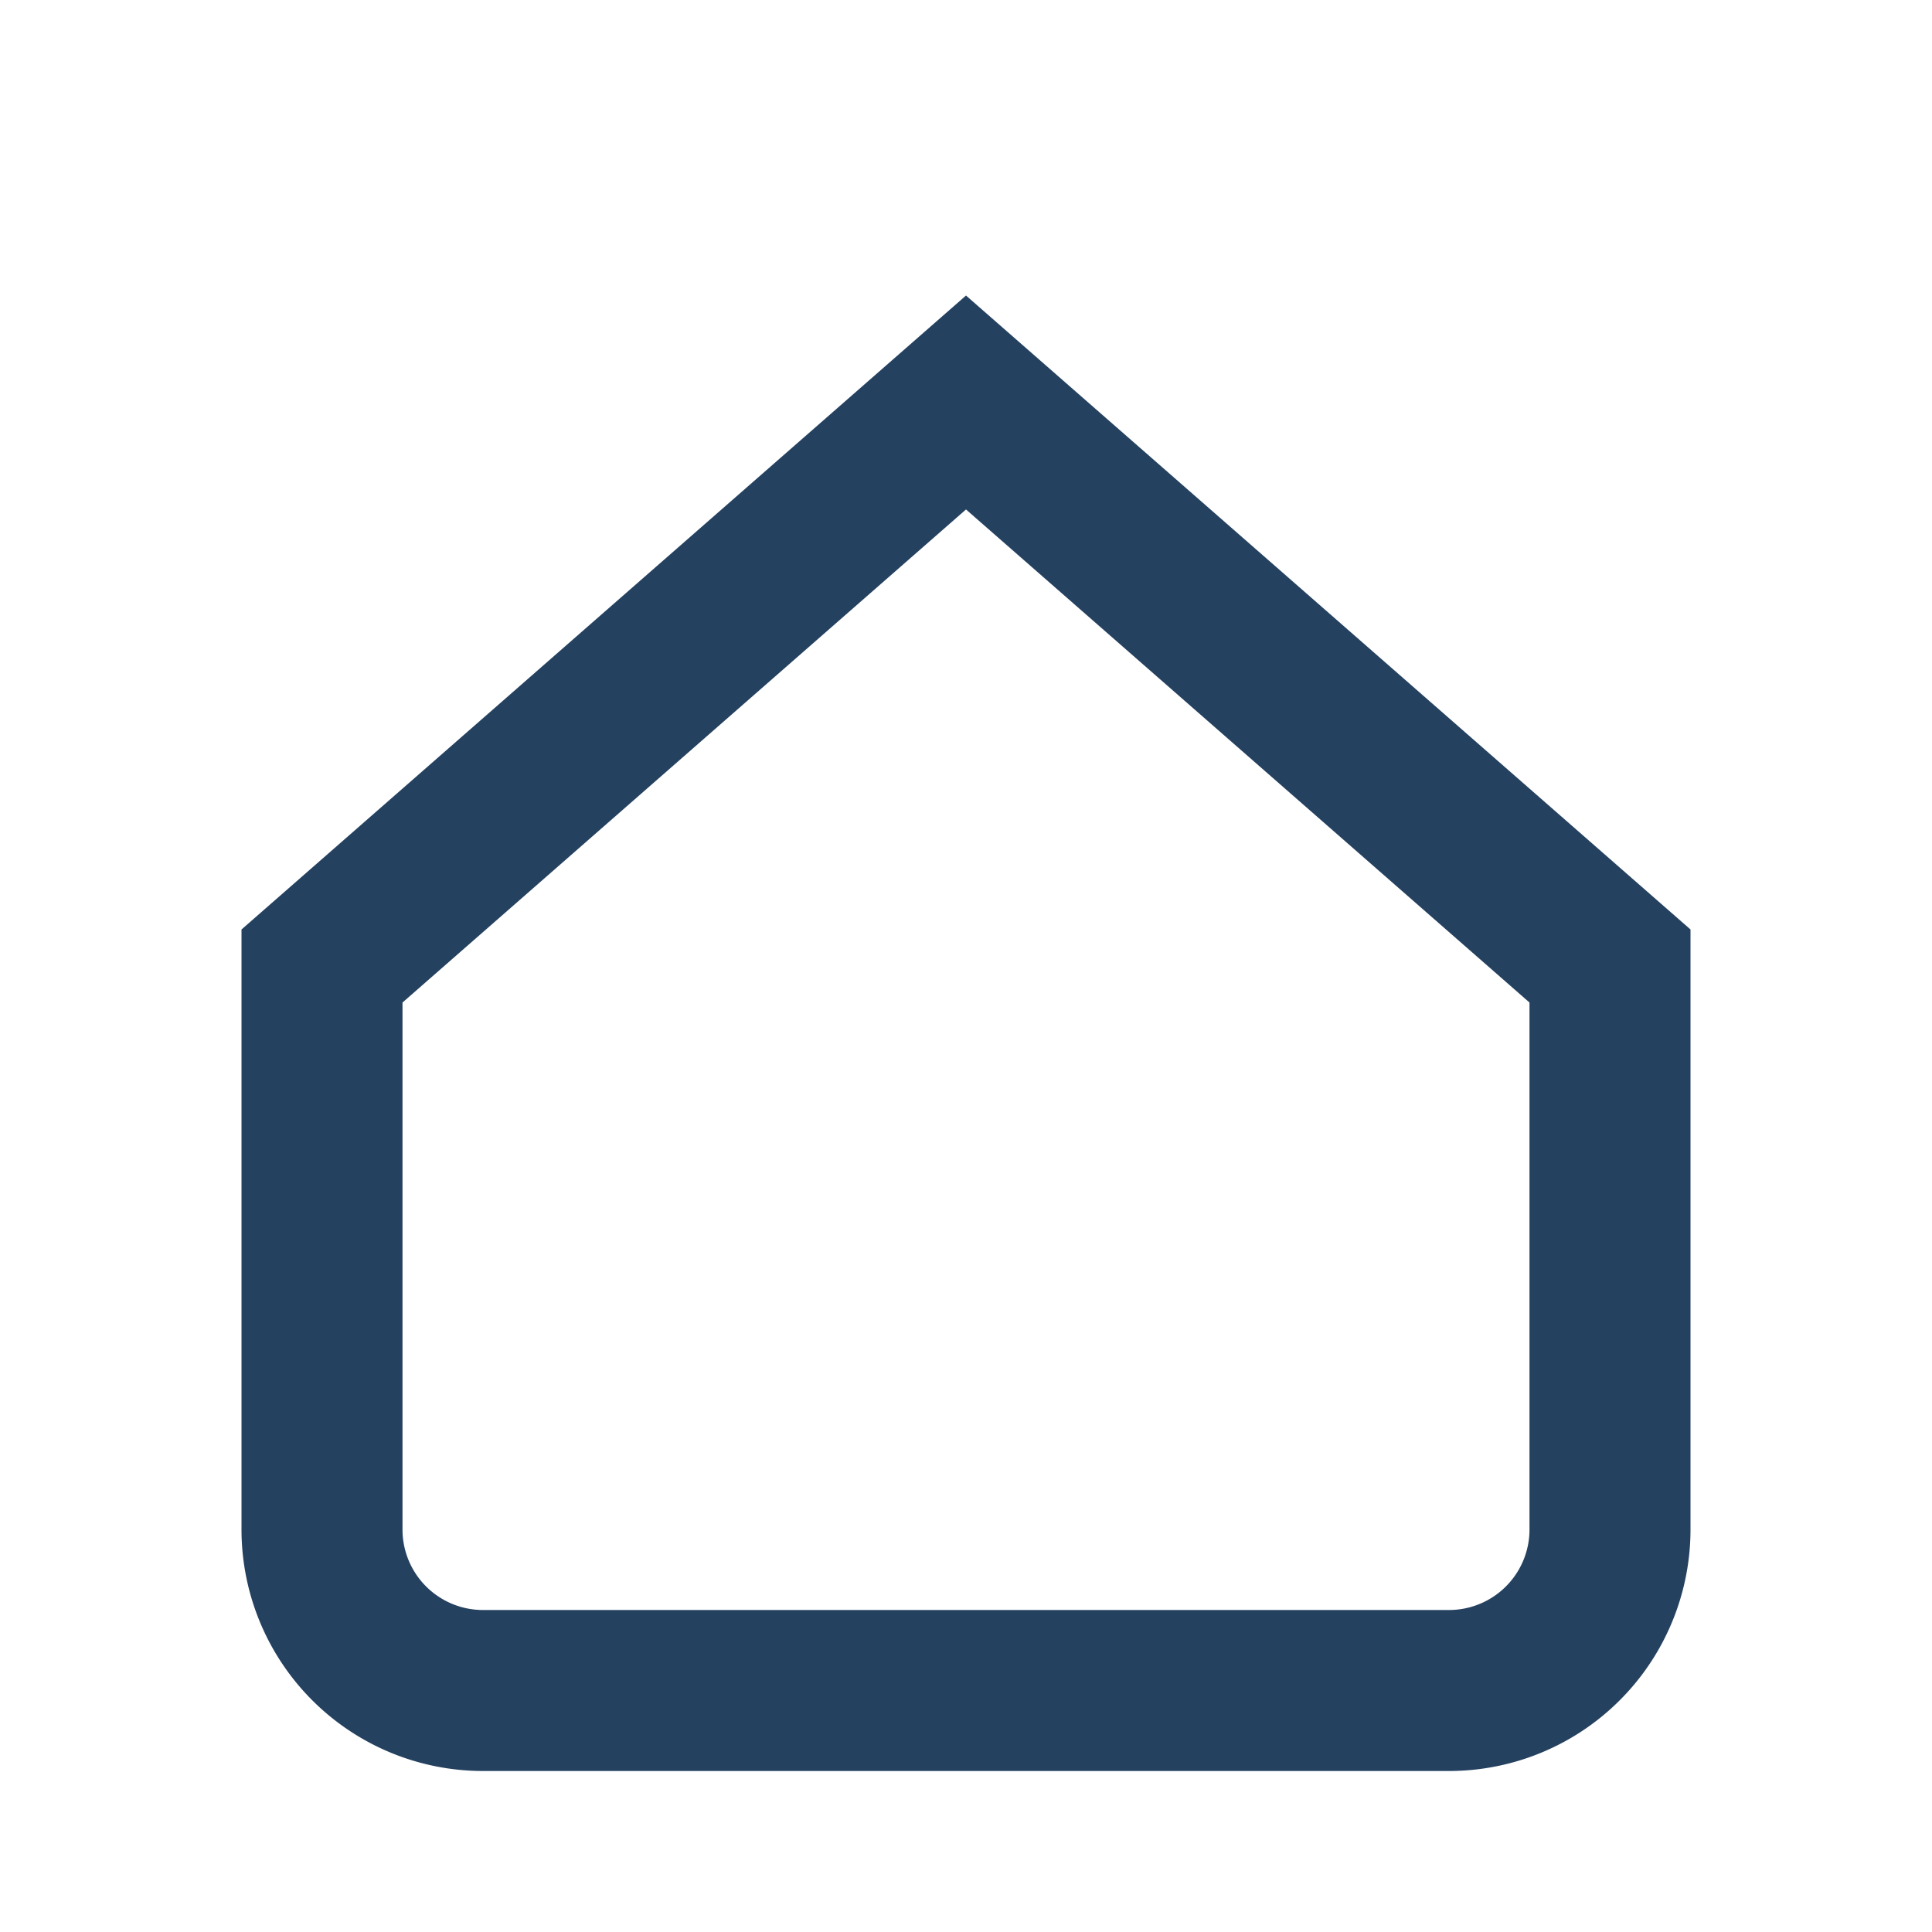
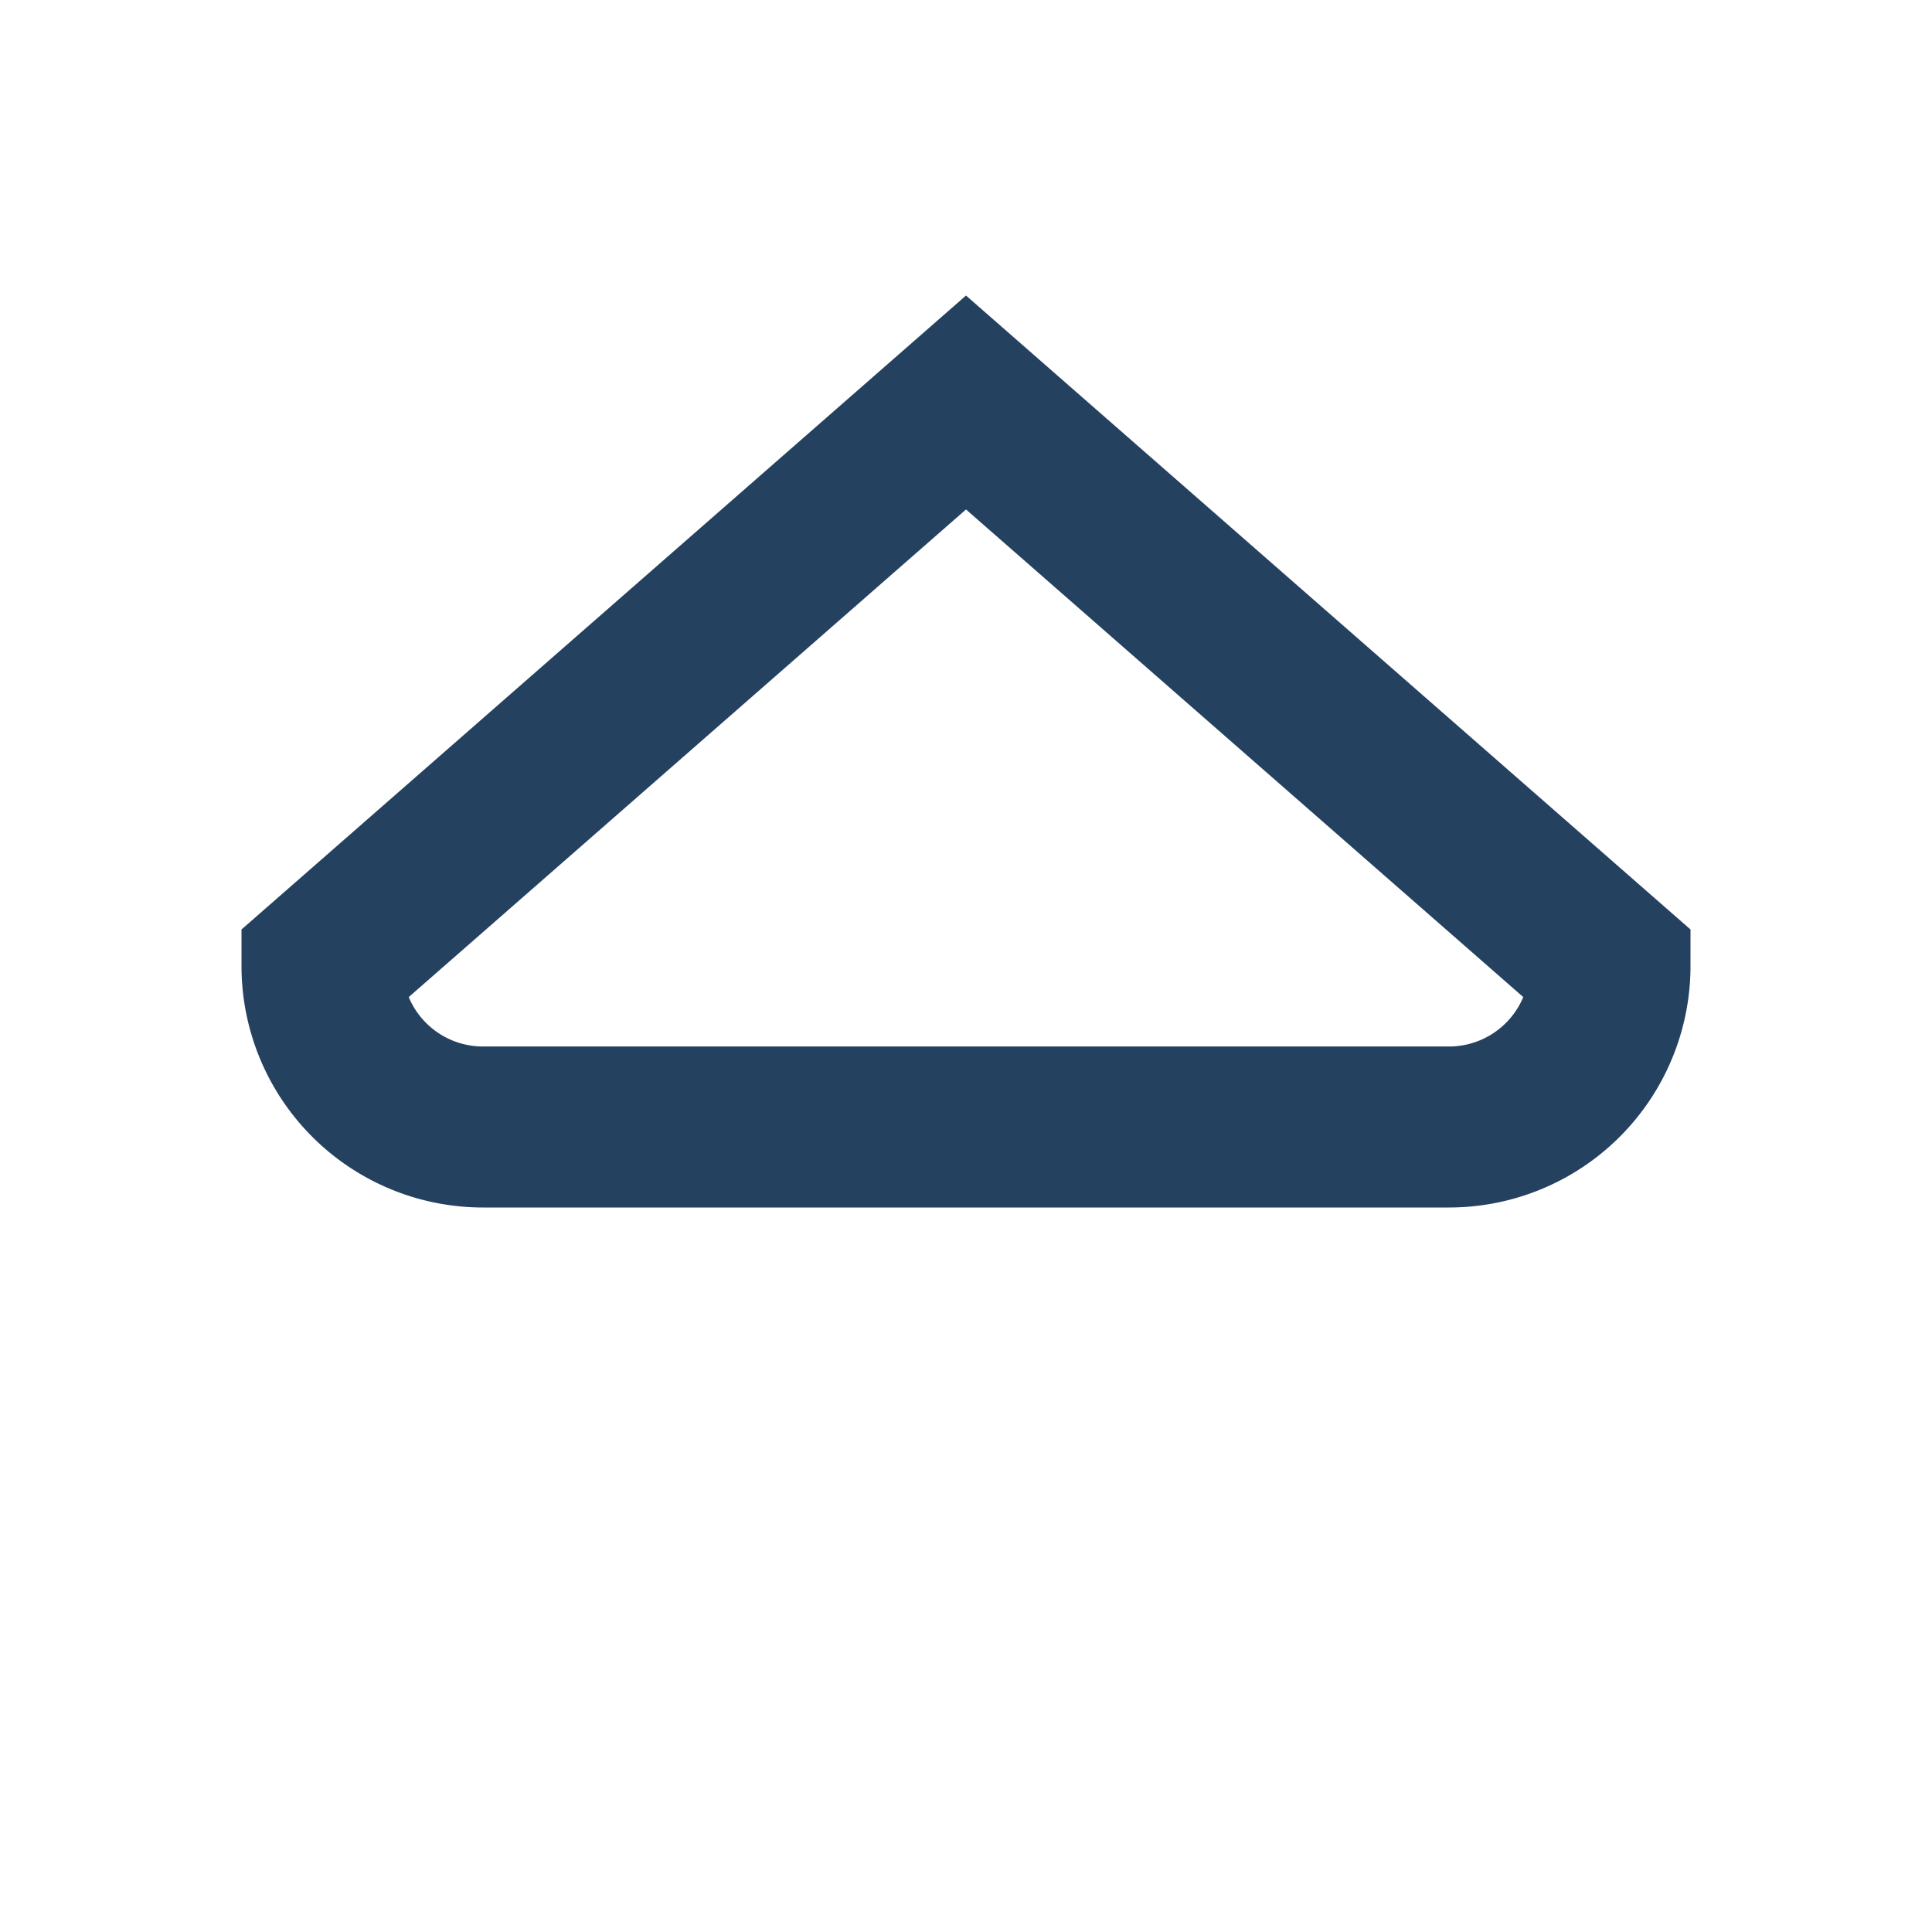
<svg xmlns="http://www.w3.org/2000/svg" width="24" height="24" viewBox="0 0 24 24">
-   <path d="M4 12L12 5l8 7v7a2 2 0 0 1-2 2H6a2 2 0 0 1-2-2z" fill="none" stroke="#254160" stroke-width="2" />
+   <path d="M4 12L12 5l8 7a2 2 0 0 1-2 2H6a2 2 0 0 1-2-2z" fill="none" stroke="#254160" stroke-width="2" />
</svg>